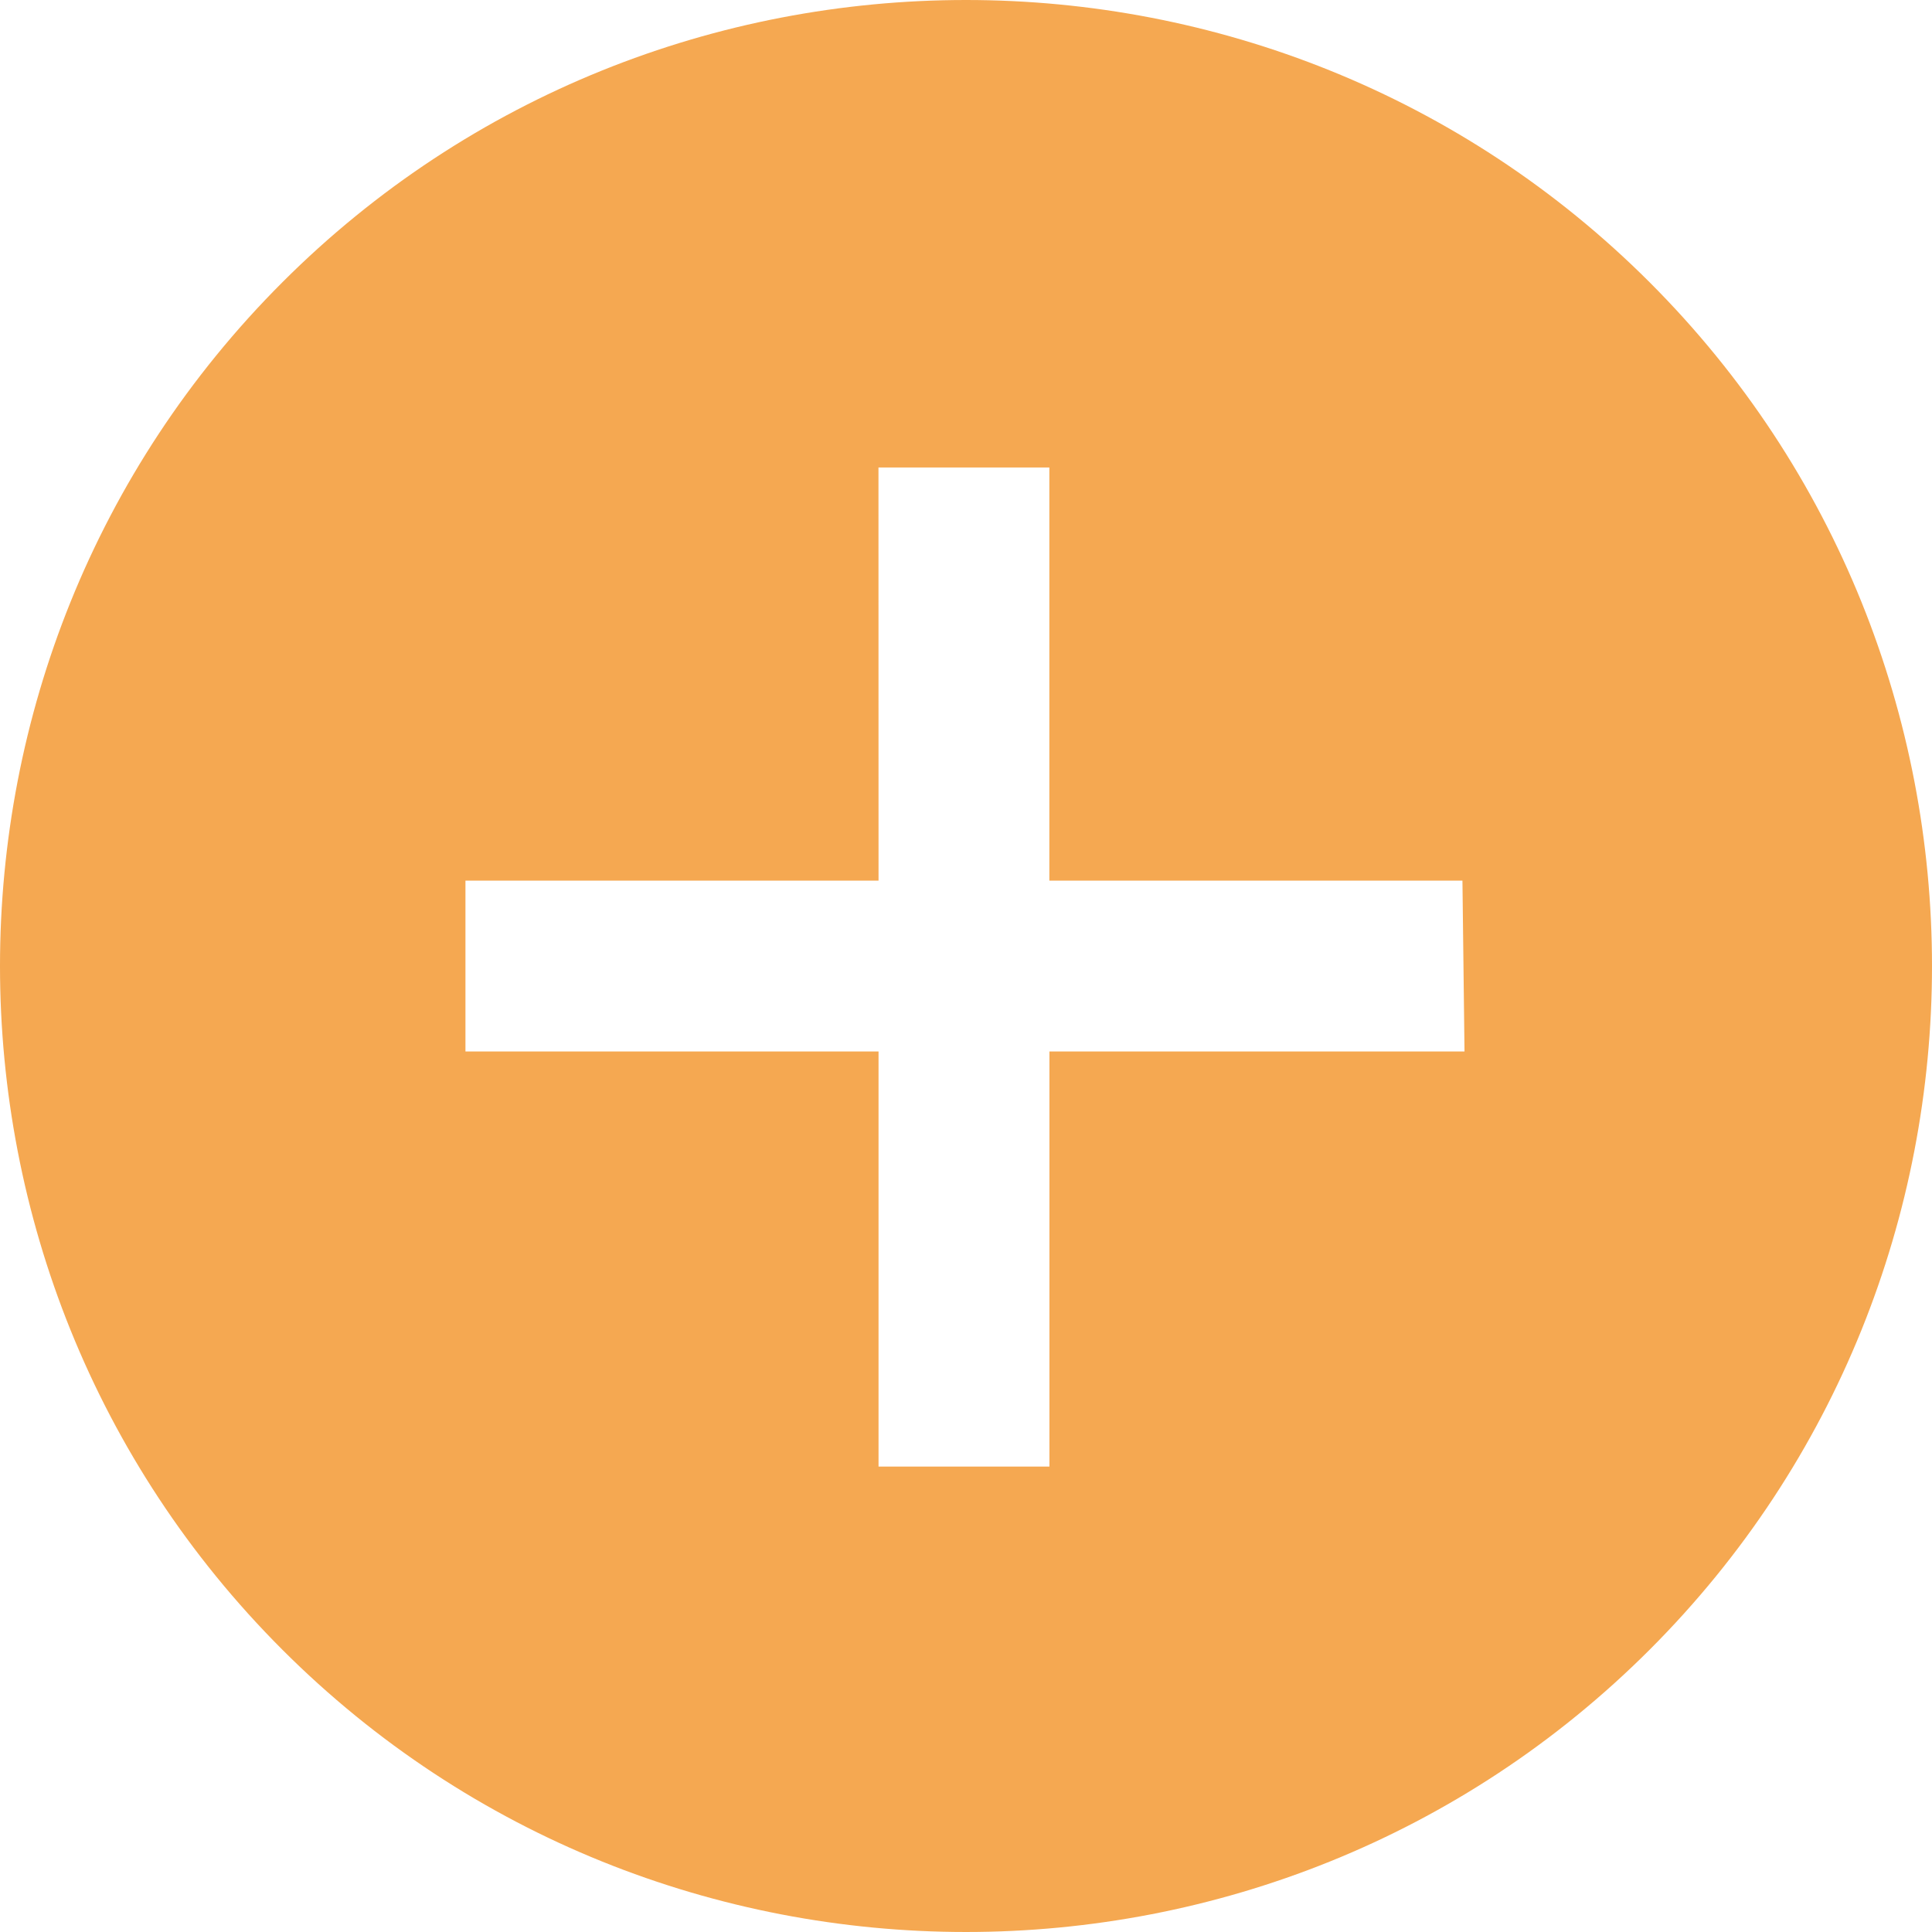
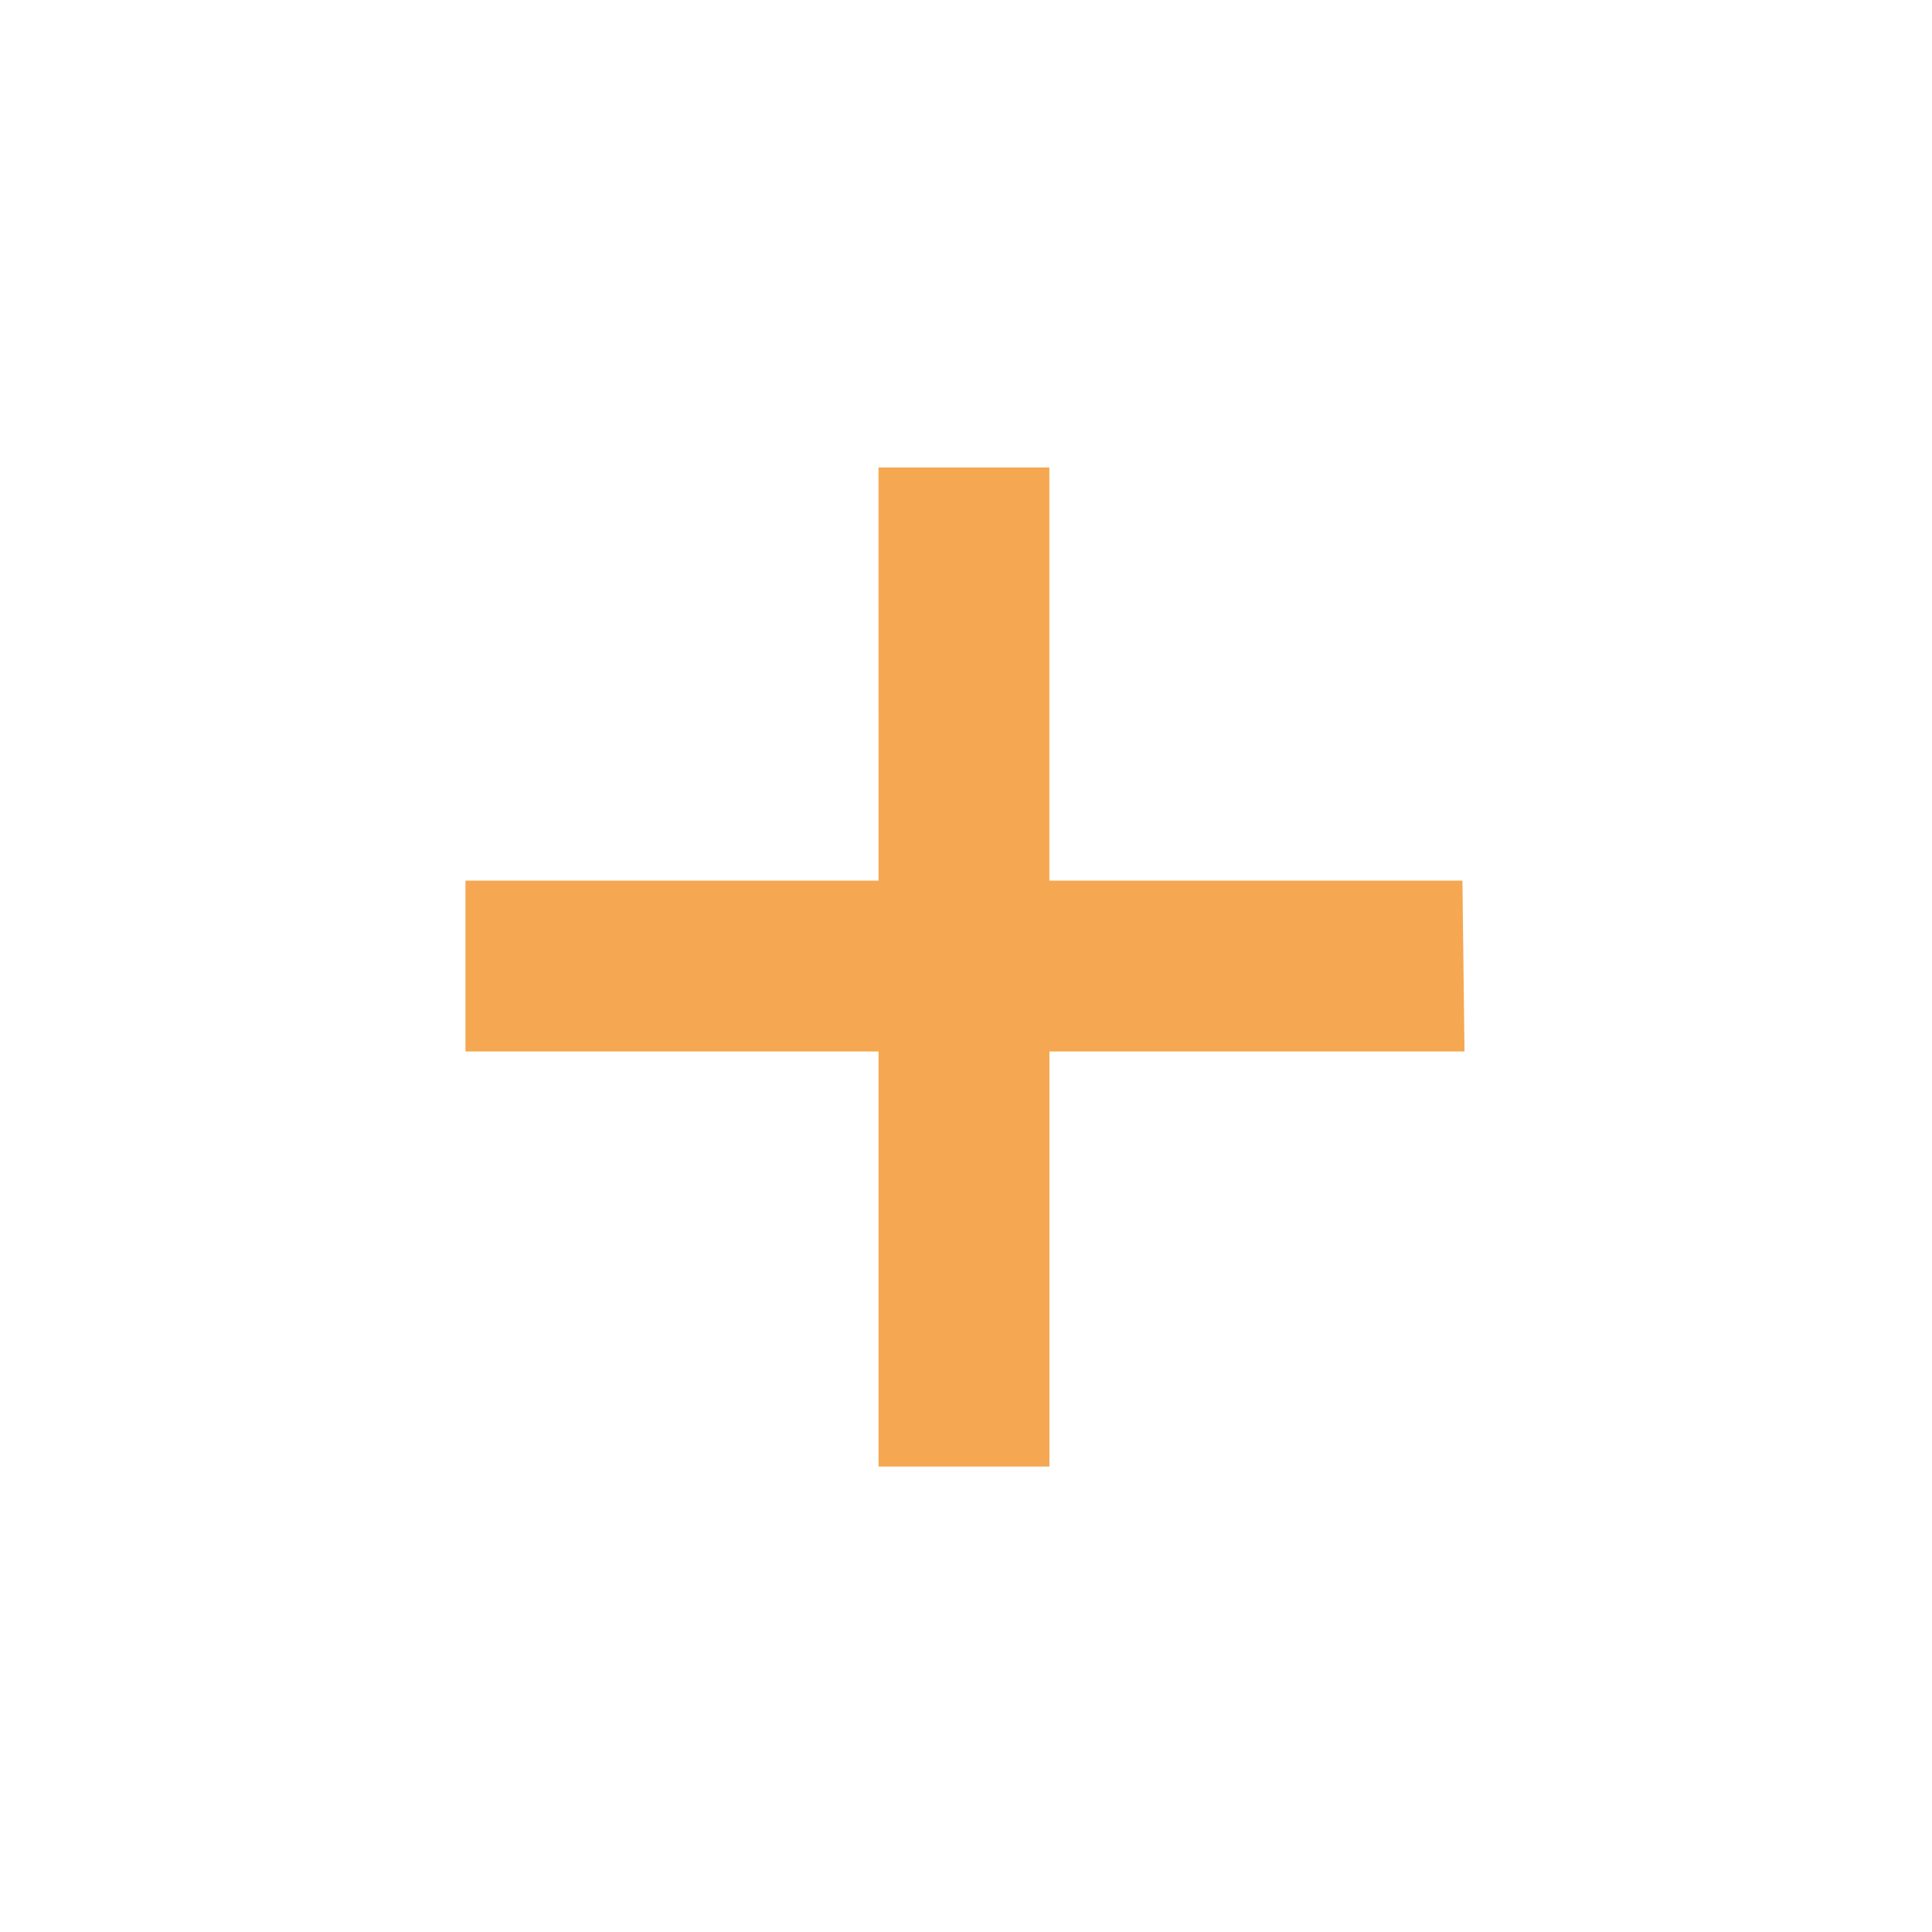
<svg xmlns="http://www.w3.org/2000/svg" xml:space="preserve" width="0.989in" height="0.989in" version="1.1" style="shape-rendering:geometricPrecision; text-rendering:geometricPrecision; image-rendering:optimizeQuality; fill-rule:evenodd; clip-rule:evenodd" viewBox="0 0 785.87 785.87">
  <defs>
    <style type="text/css">
   
    .fil0 {fill:#F5A851;fill-rule:nonzero}
   
  </style>
  </defs>
  <g id="Layer_x0020_1">
-     <path class="fil0" d="M671.03 114.84c-153.12,-153.12 -403.07,-153.12 -556.19,0 -153.12,153.12 -153.12,403.07 0,556.19 153.12,153.12 403.07,153.12 556.19,0 153.12,-153.09 153.12,-403.07 0,-556.19zm-75.33 312.87l-168.83 0 0 168.83 -69.51 -0 0 -168.83 -168.03 0 0 -69.51 168.03 0 -0.03 -168.03 69.51 0 0 168.03 168.03 0 0.84 69.51z" />
+     <path class="fil0" d="M671.03 114.84zm-75.33 312.87l-168.83 0 0 168.83 -69.51 -0 0 -168.83 -168.03 0 0 -69.51 168.03 0 -0.03 -168.03 69.51 0 0 168.03 168.03 0 0.84 69.51z" />
  </g>
</svg>